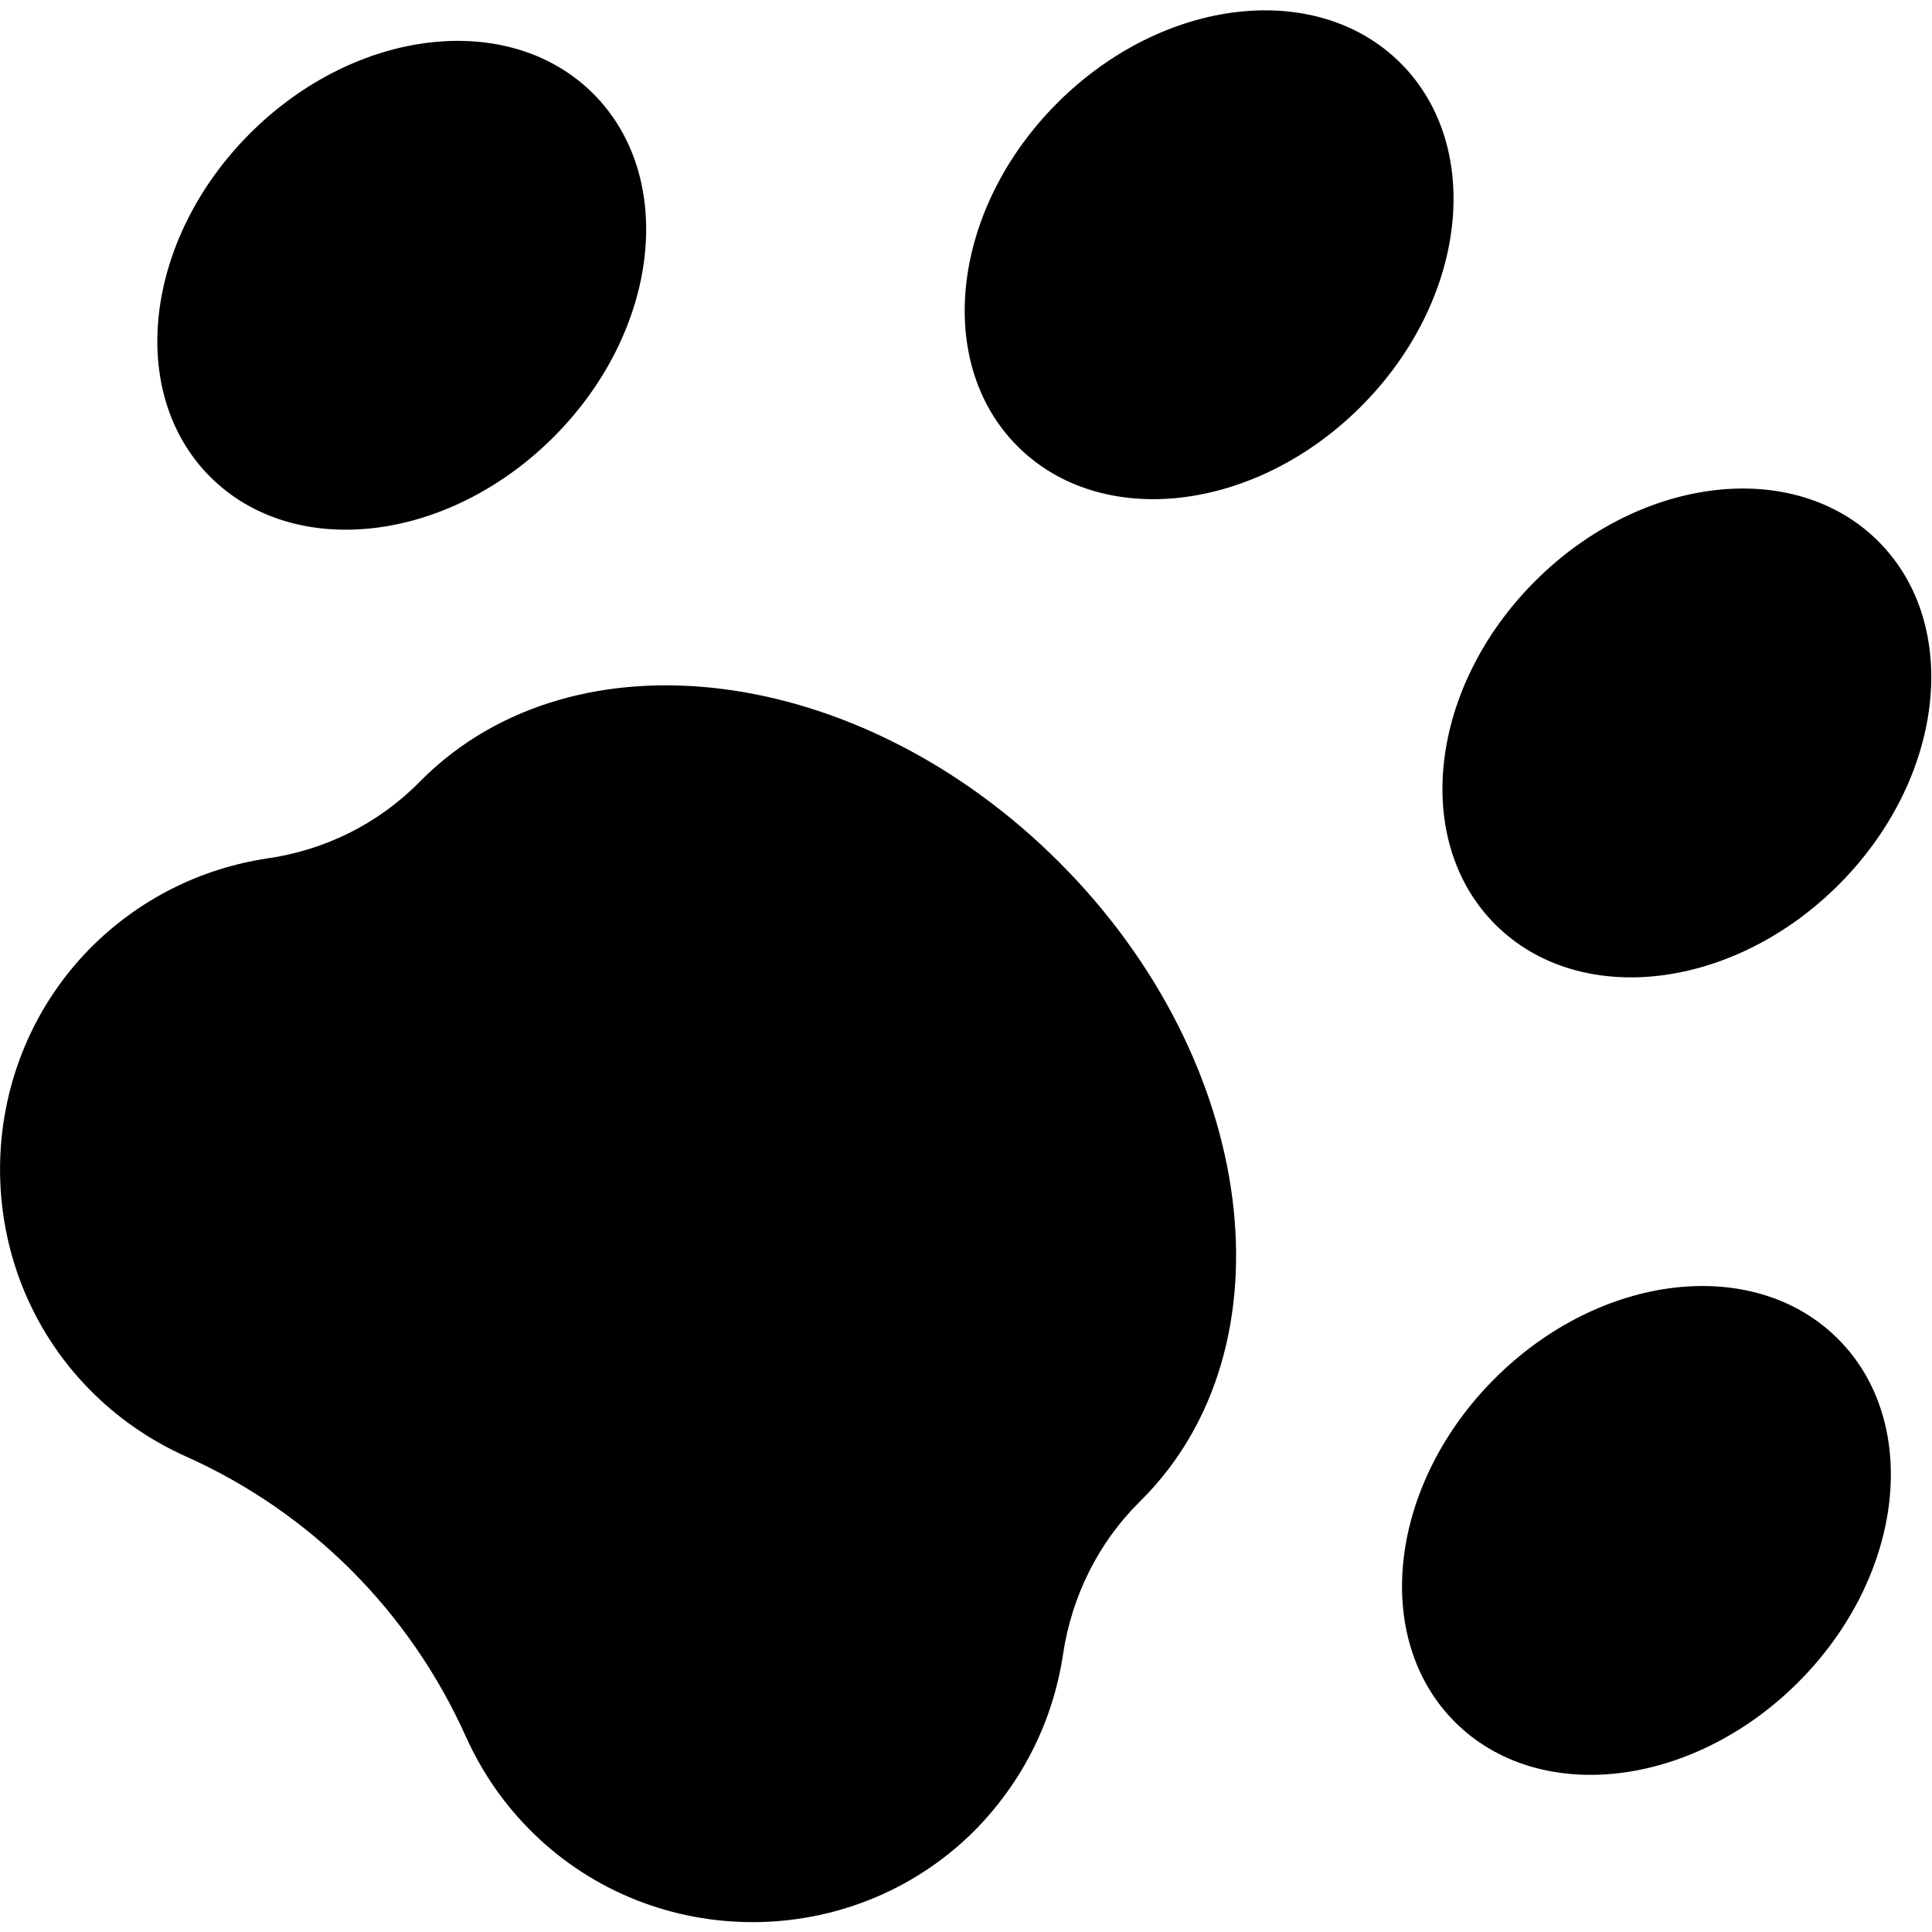
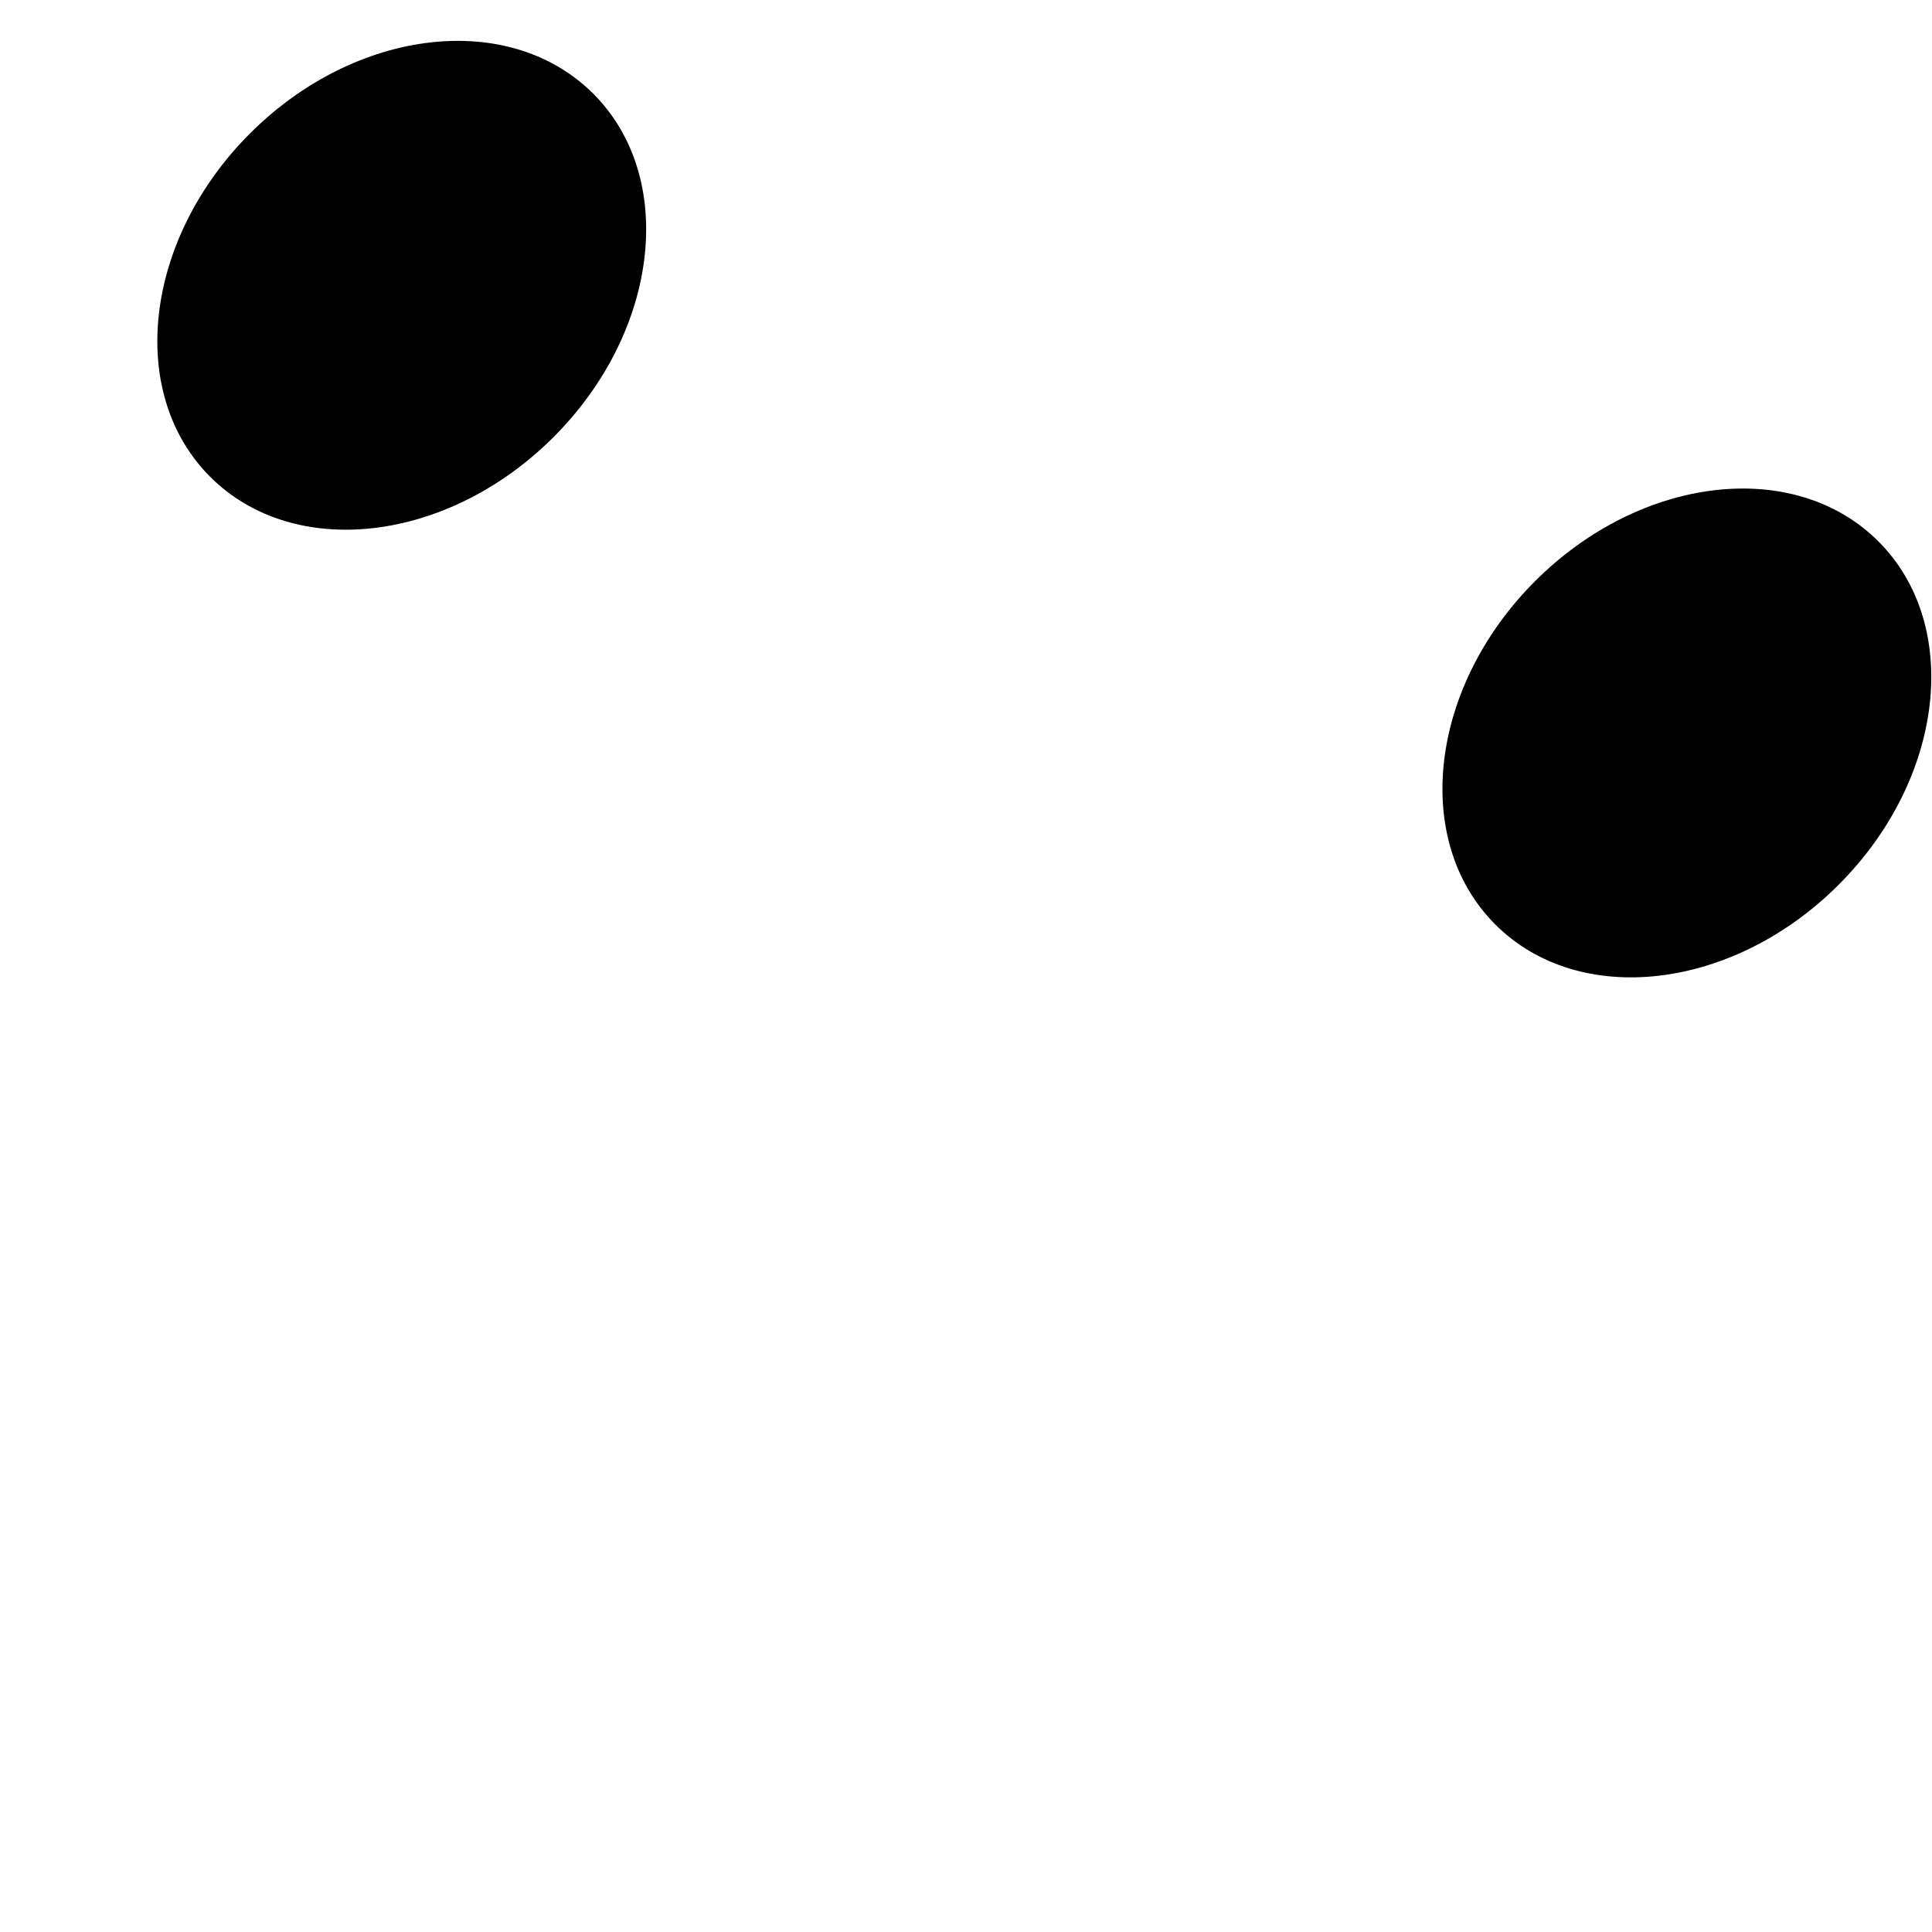
<svg xmlns="http://www.w3.org/2000/svg" version="1.1" id="Capa_1" x="0px" y="0px" viewBox="0 0 512 512" style="enable-background:new 0 0 512 512;" xml:space="preserve">
-   <path id="XMLID_441_" d="M281.7,438.5c2.3-15.4,9.3-29.6,20.3-40.5c0.2-0.2,0.3-0.3,0.5-0.5c40.6-40.6,30.9-116.3-21.8-169  c-52.7-52.7-128.3-62.4-169-21.8c-0.2,0.2-0.4,0.4-0.5,0.5c-10.9,11.1-25.1,18.1-40.4,20.3c-17.3,2.6-33.9,10.6-47.1,24  C-7.8,283.7-7.9,335.8,23.5,368c7.6,7.8,16.3,13.7,25.6,17.9c33.2,14.8,59.5,41.2,74.4,74.4c4.2,9.3,10.1,18,17.9,25.6  c32.2,31.4,84.2,31.3,116.3-0.2C271.1,472.4,279.1,455.8,281.7,438.5L281.7,438.5z" />
-   <ellipse id="XMLID_481_" transform="matrix(0.707 -0.707 0.707 0.707 46.114 246.385)" cx="320.5" cy="67.5" rx="71.8" ry="56.9" />
  <ellipse id="XMLID_483_" transform="matrix(0.707 -0.707 0.707 0.707 -22.277 97.45)" cx="106.5" cy="75.6" rx="71.8" ry="56.9" />
  <ellipse id="XMLID_84_" transform="matrix(0.707 -0.707 0.707 0.707 -6.363 373.04)" cx="447.1" cy="194.2" rx="71.8" ry="56.9" />
-   <ellipse id="XMLID_5_" transform="matrix(0.707 -0.707 0.707 0.707 -158.97 427.356)" cx="436.4" cy="405.6" rx="71.8" ry="56.9" />
</svg>